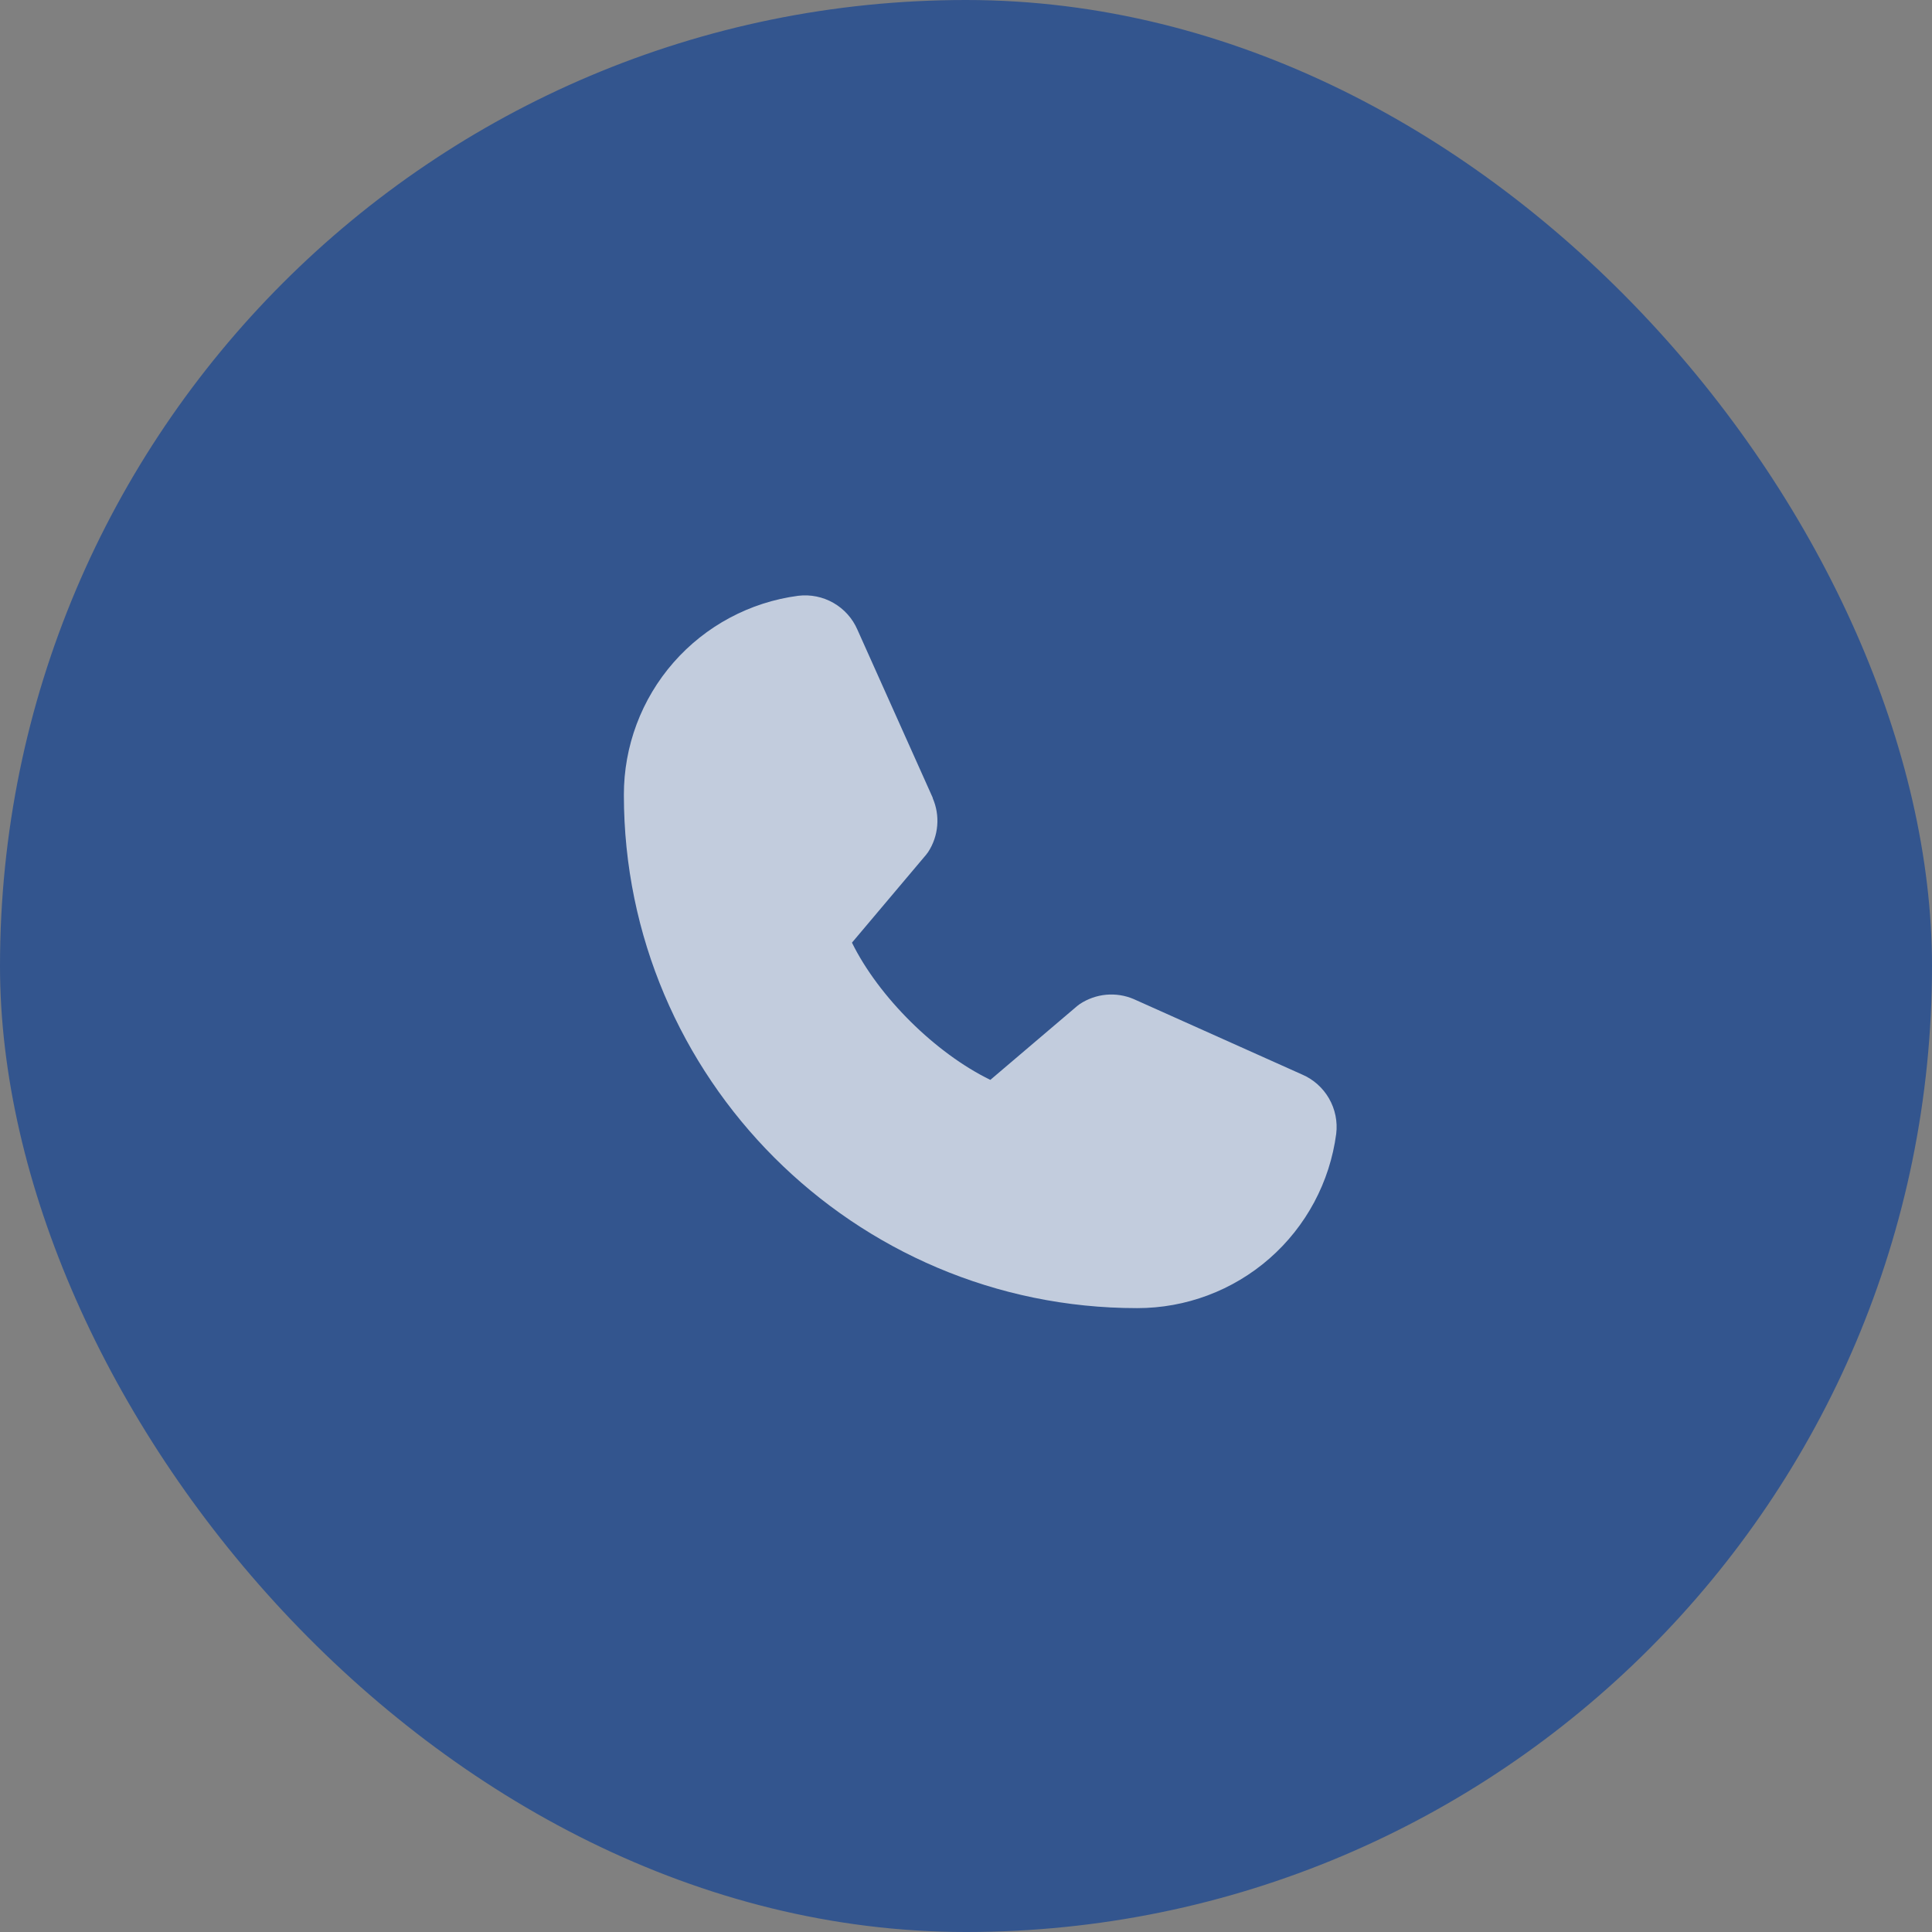
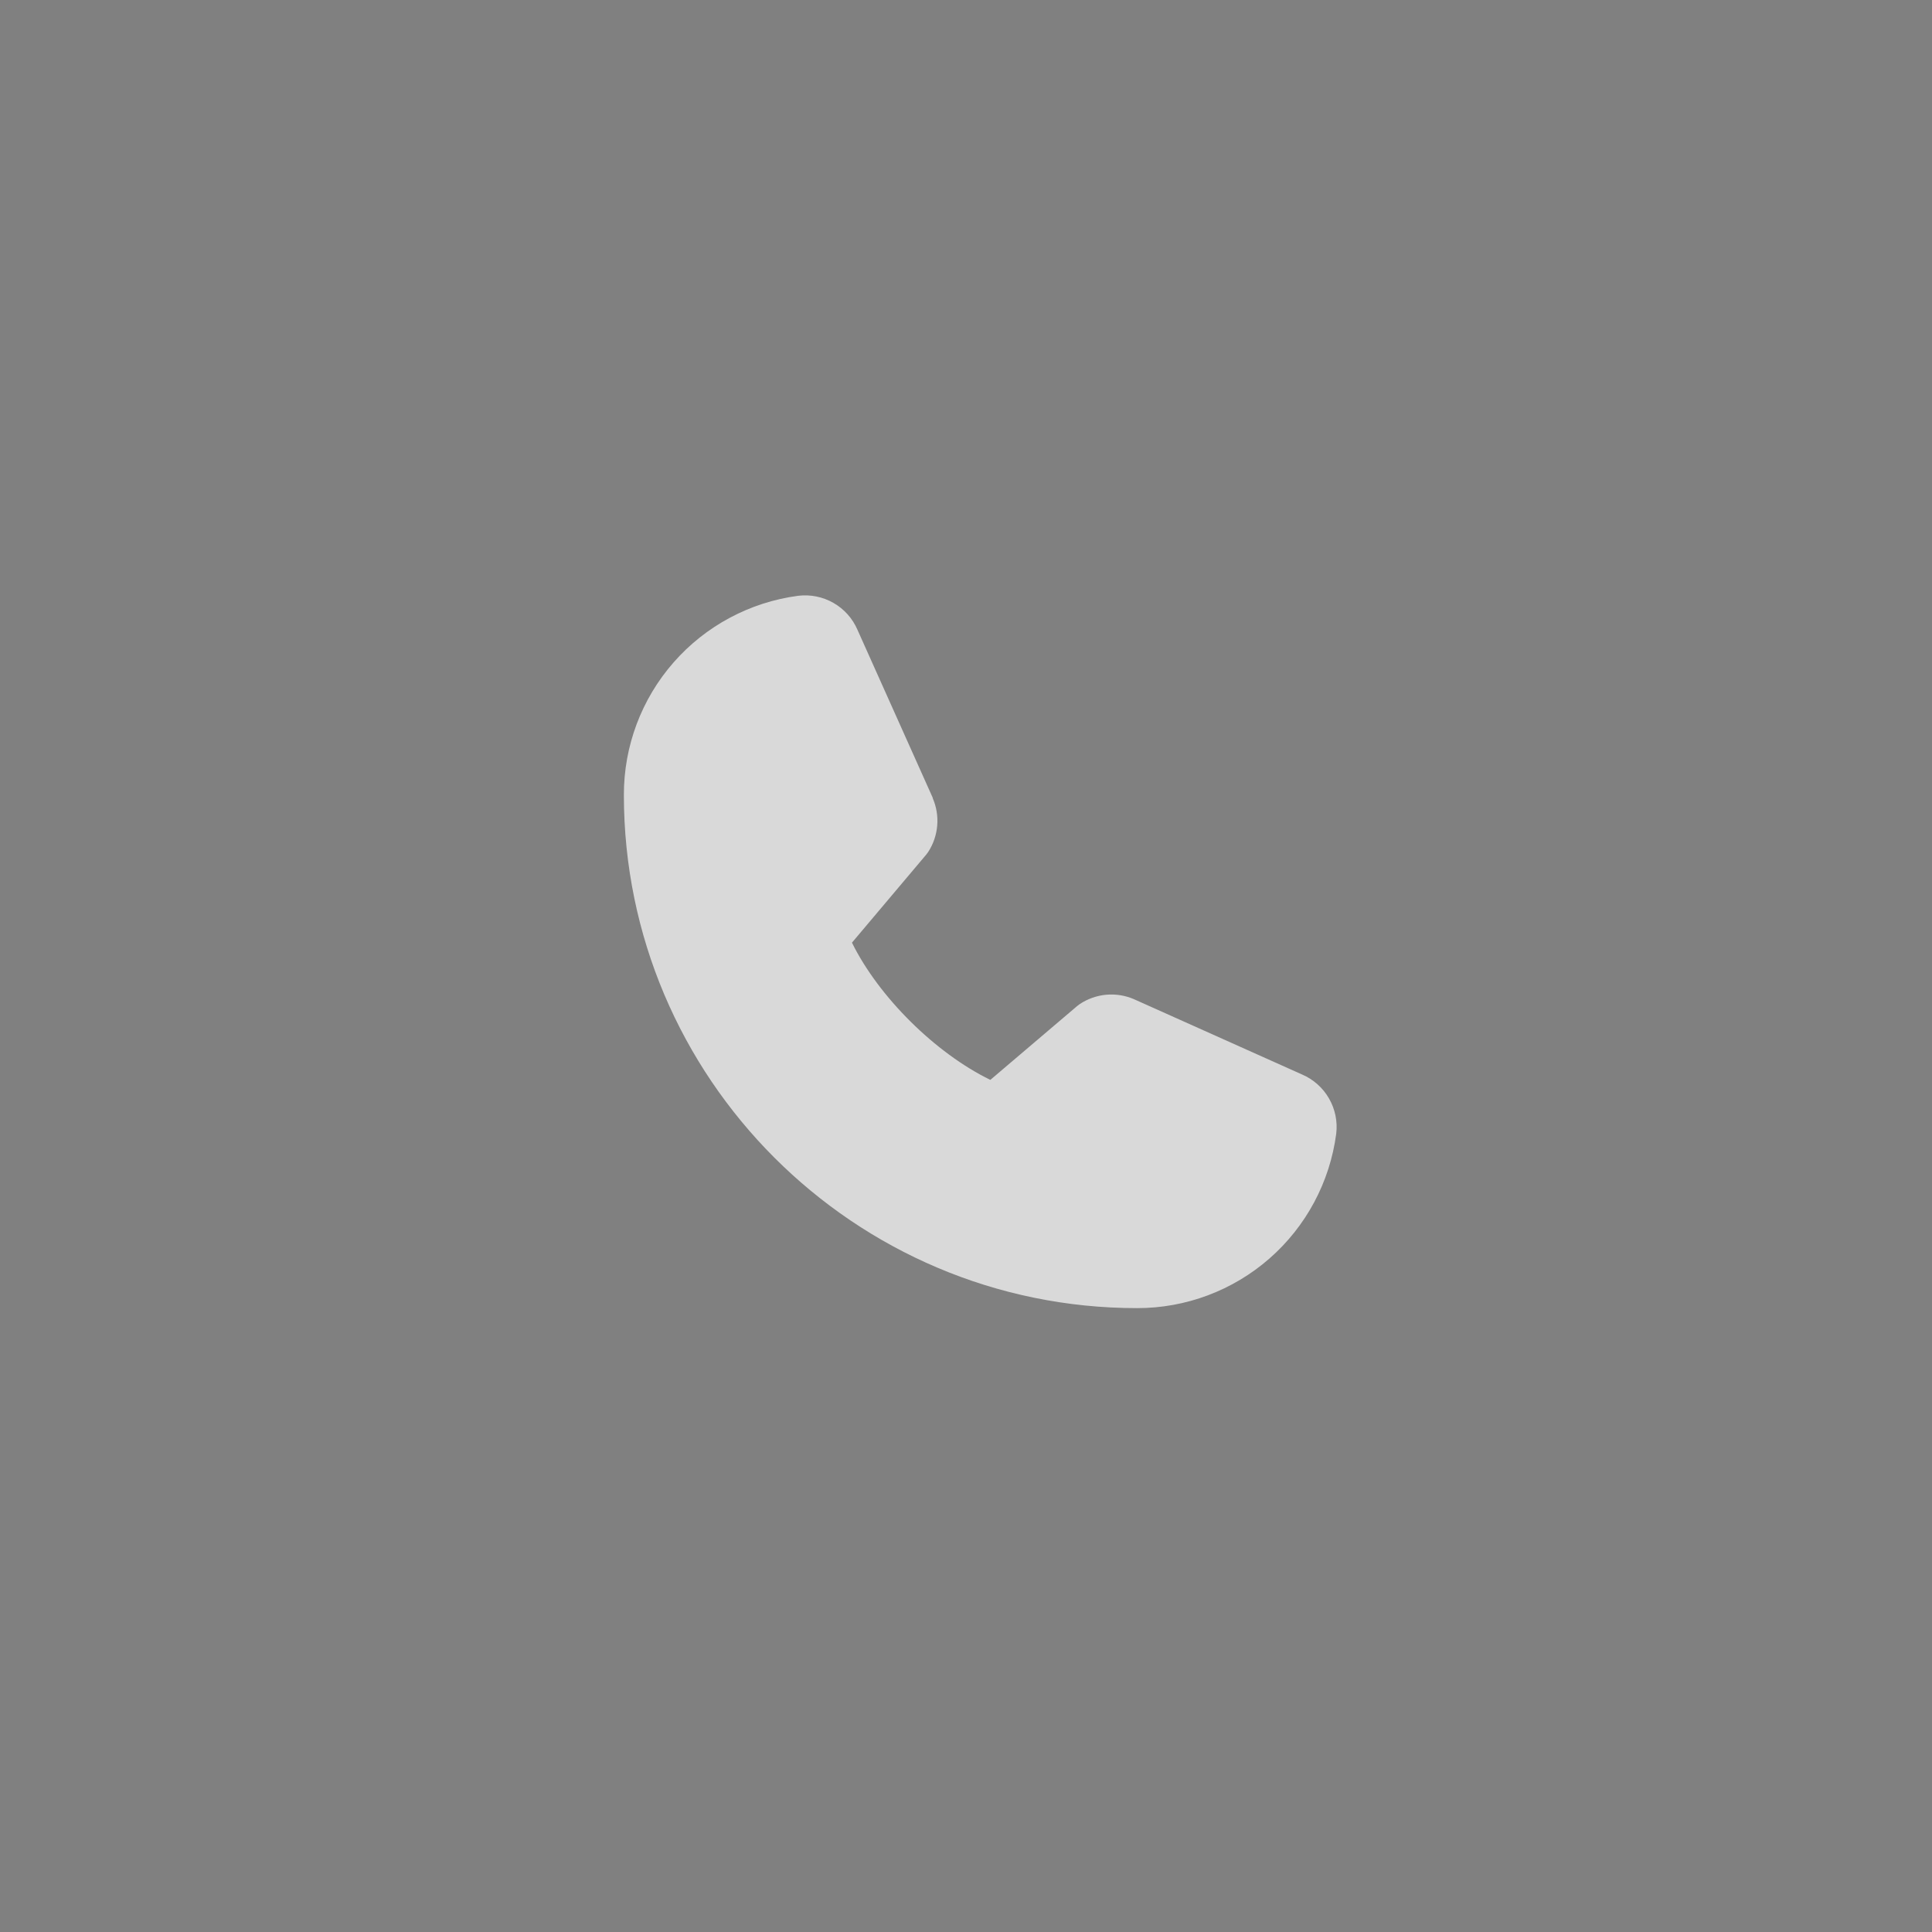
<svg xmlns="http://www.w3.org/2000/svg" width="72" height="72" viewBox="0 0 72 72" fill="none">
  <rect x="0" y="0" width="72" height="72" fill="#808080" stroke="none" />
-   <rect width="72" height="72" rx="36" fill="#33558E" />
  <path d="M49.797 42.252C49.56 44.052 48.676 45.704 47.31 46.9C45.944 48.095 44.19 48.753 42.375 48.75C31.83 48.75 23.25 40.17 23.25 29.625C23.247 27.81 23.904 26.055 25.1 24.689C26.296 23.324 27.948 22.44 29.747 22.203C30.202 22.148 30.663 22.241 31.061 22.469C31.459 22.697 31.772 23.047 31.954 23.468L34.76 29.73V29.746C34.899 30.068 34.957 30.419 34.927 30.769C34.898 31.119 34.782 31.456 34.591 31.75C34.567 31.786 34.542 31.819 34.515 31.852L31.75 35.13C32.745 37.151 34.859 39.247 36.907 40.244L40.14 37.494C40.172 37.467 40.205 37.442 40.239 37.419C40.533 37.224 40.871 37.104 41.223 37.071C41.575 37.039 41.929 37.095 42.254 37.234L42.271 37.242L48.528 40.045C48.95 40.227 49.301 40.54 49.529 40.938C49.758 41.336 49.852 41.797 49.797 42.252Z" fill="white" fill-opacity="0.7" />
</svg>